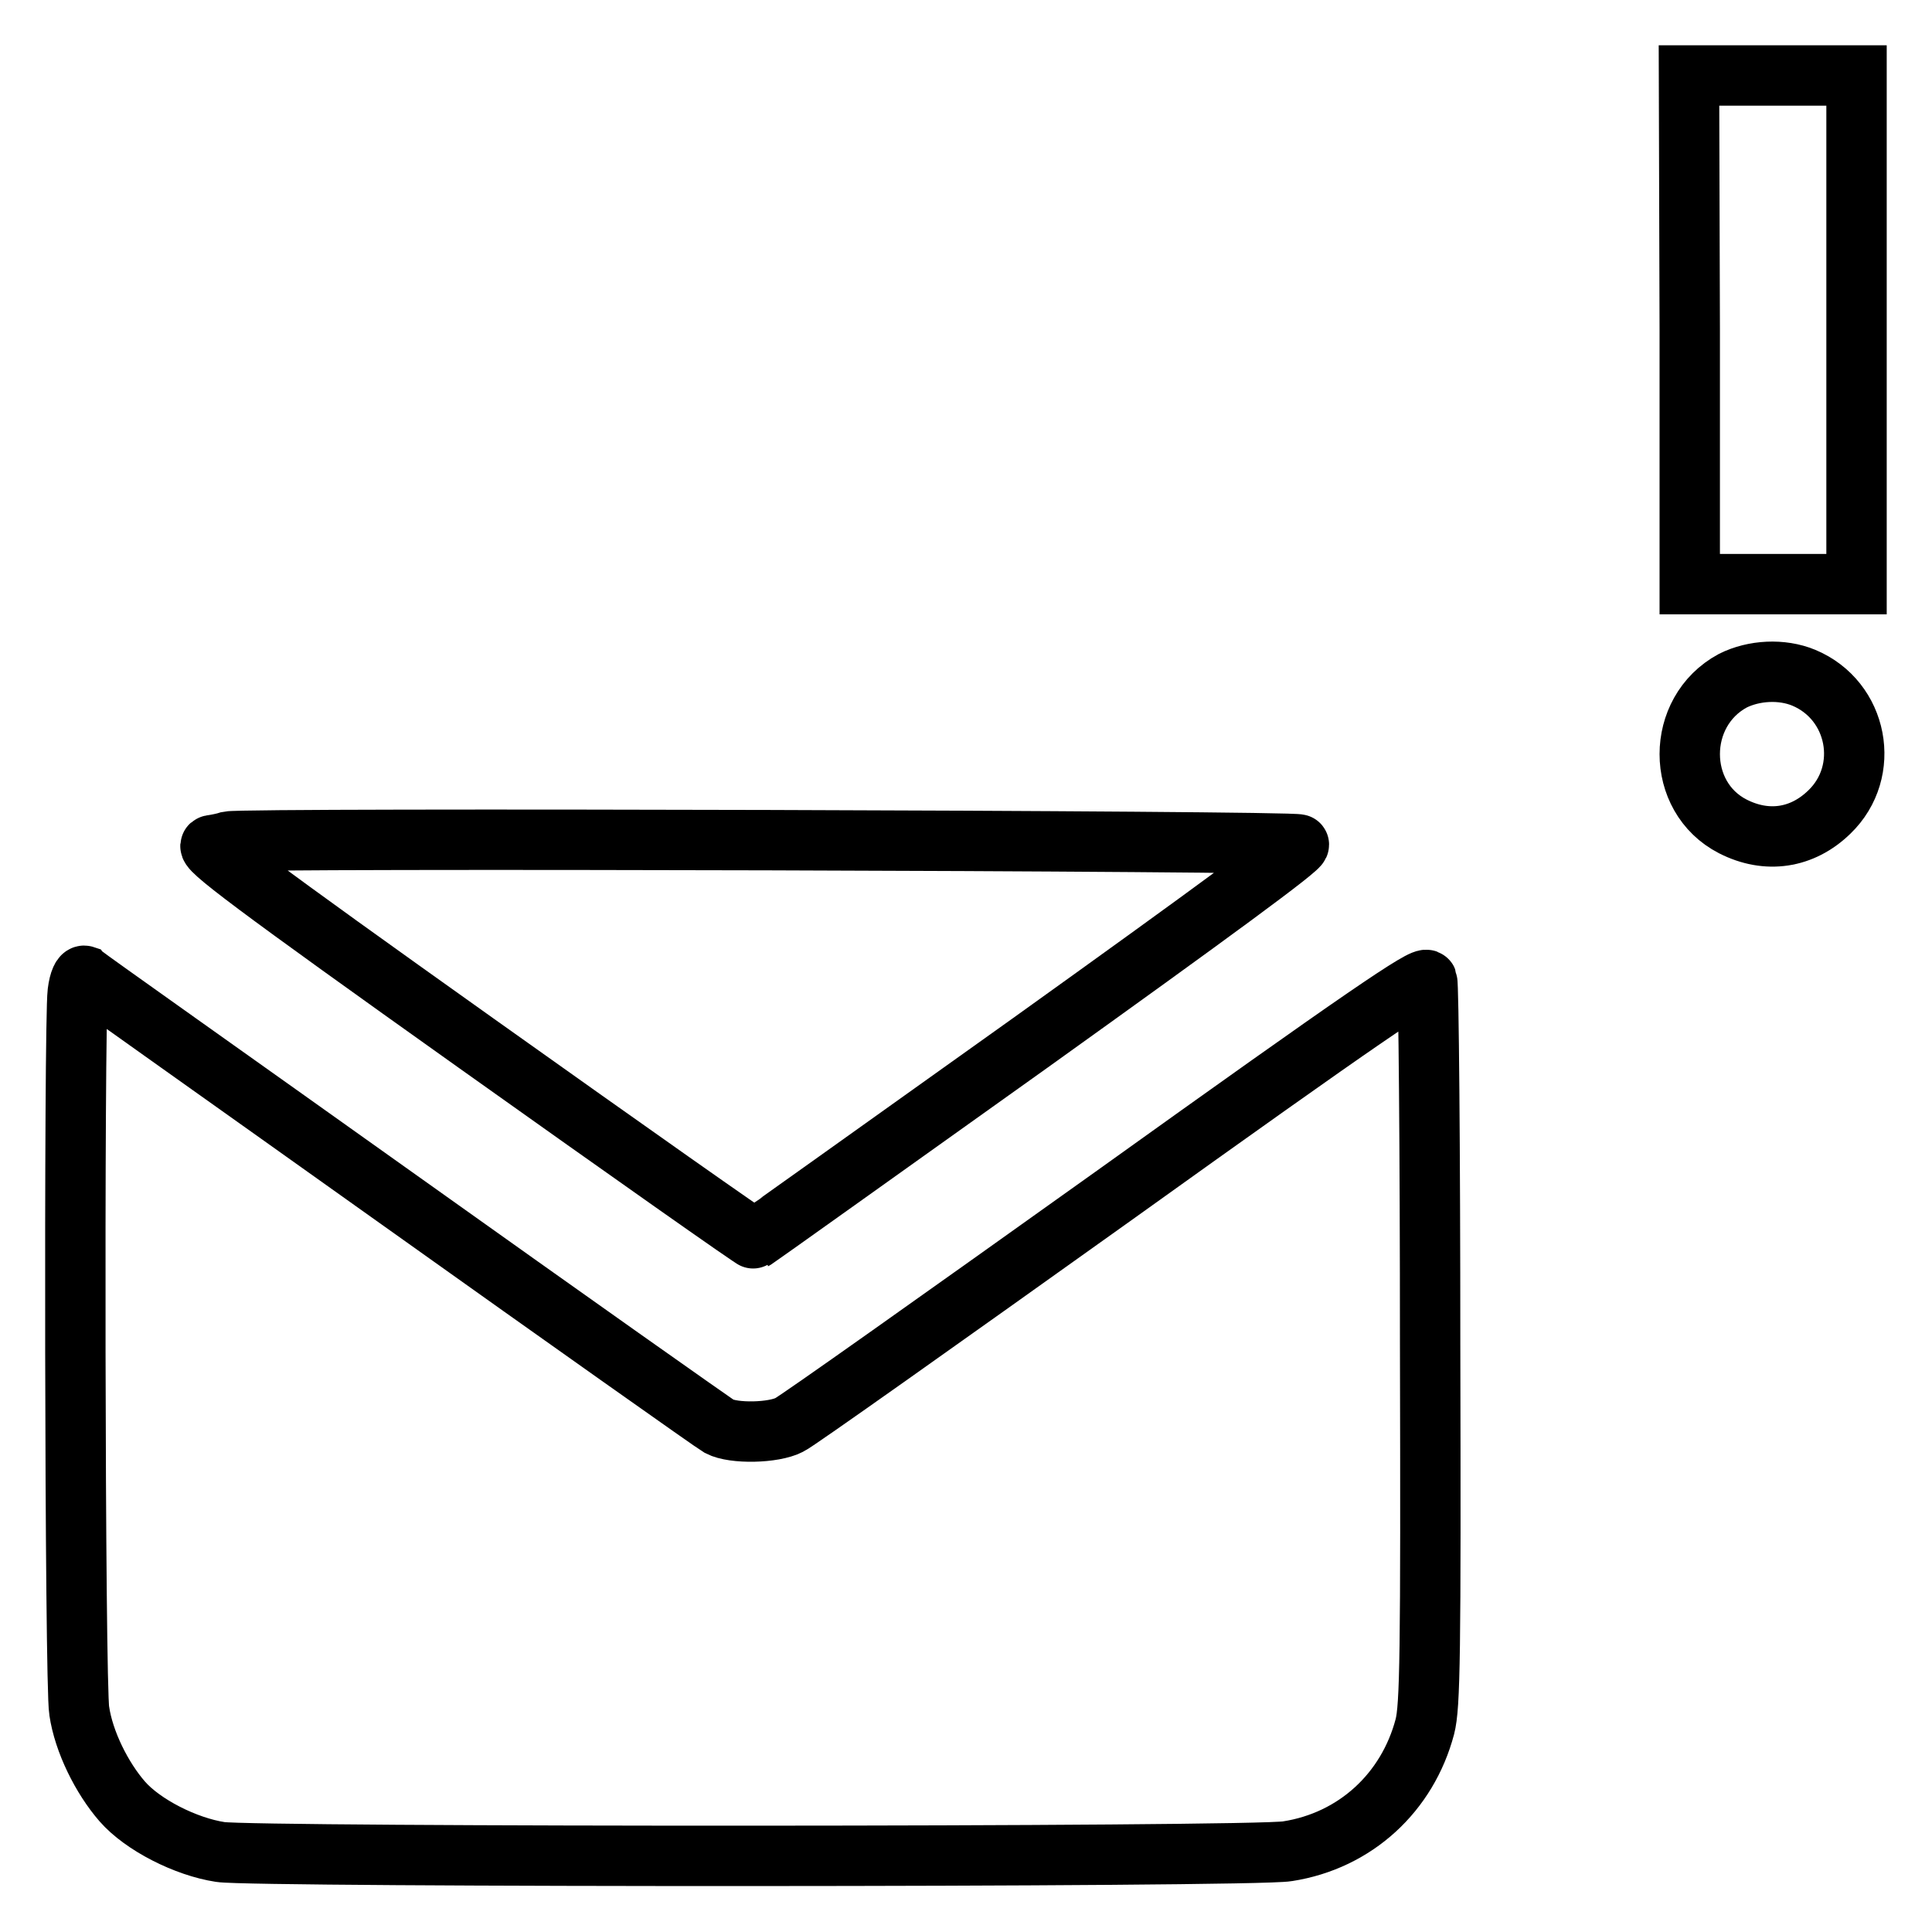
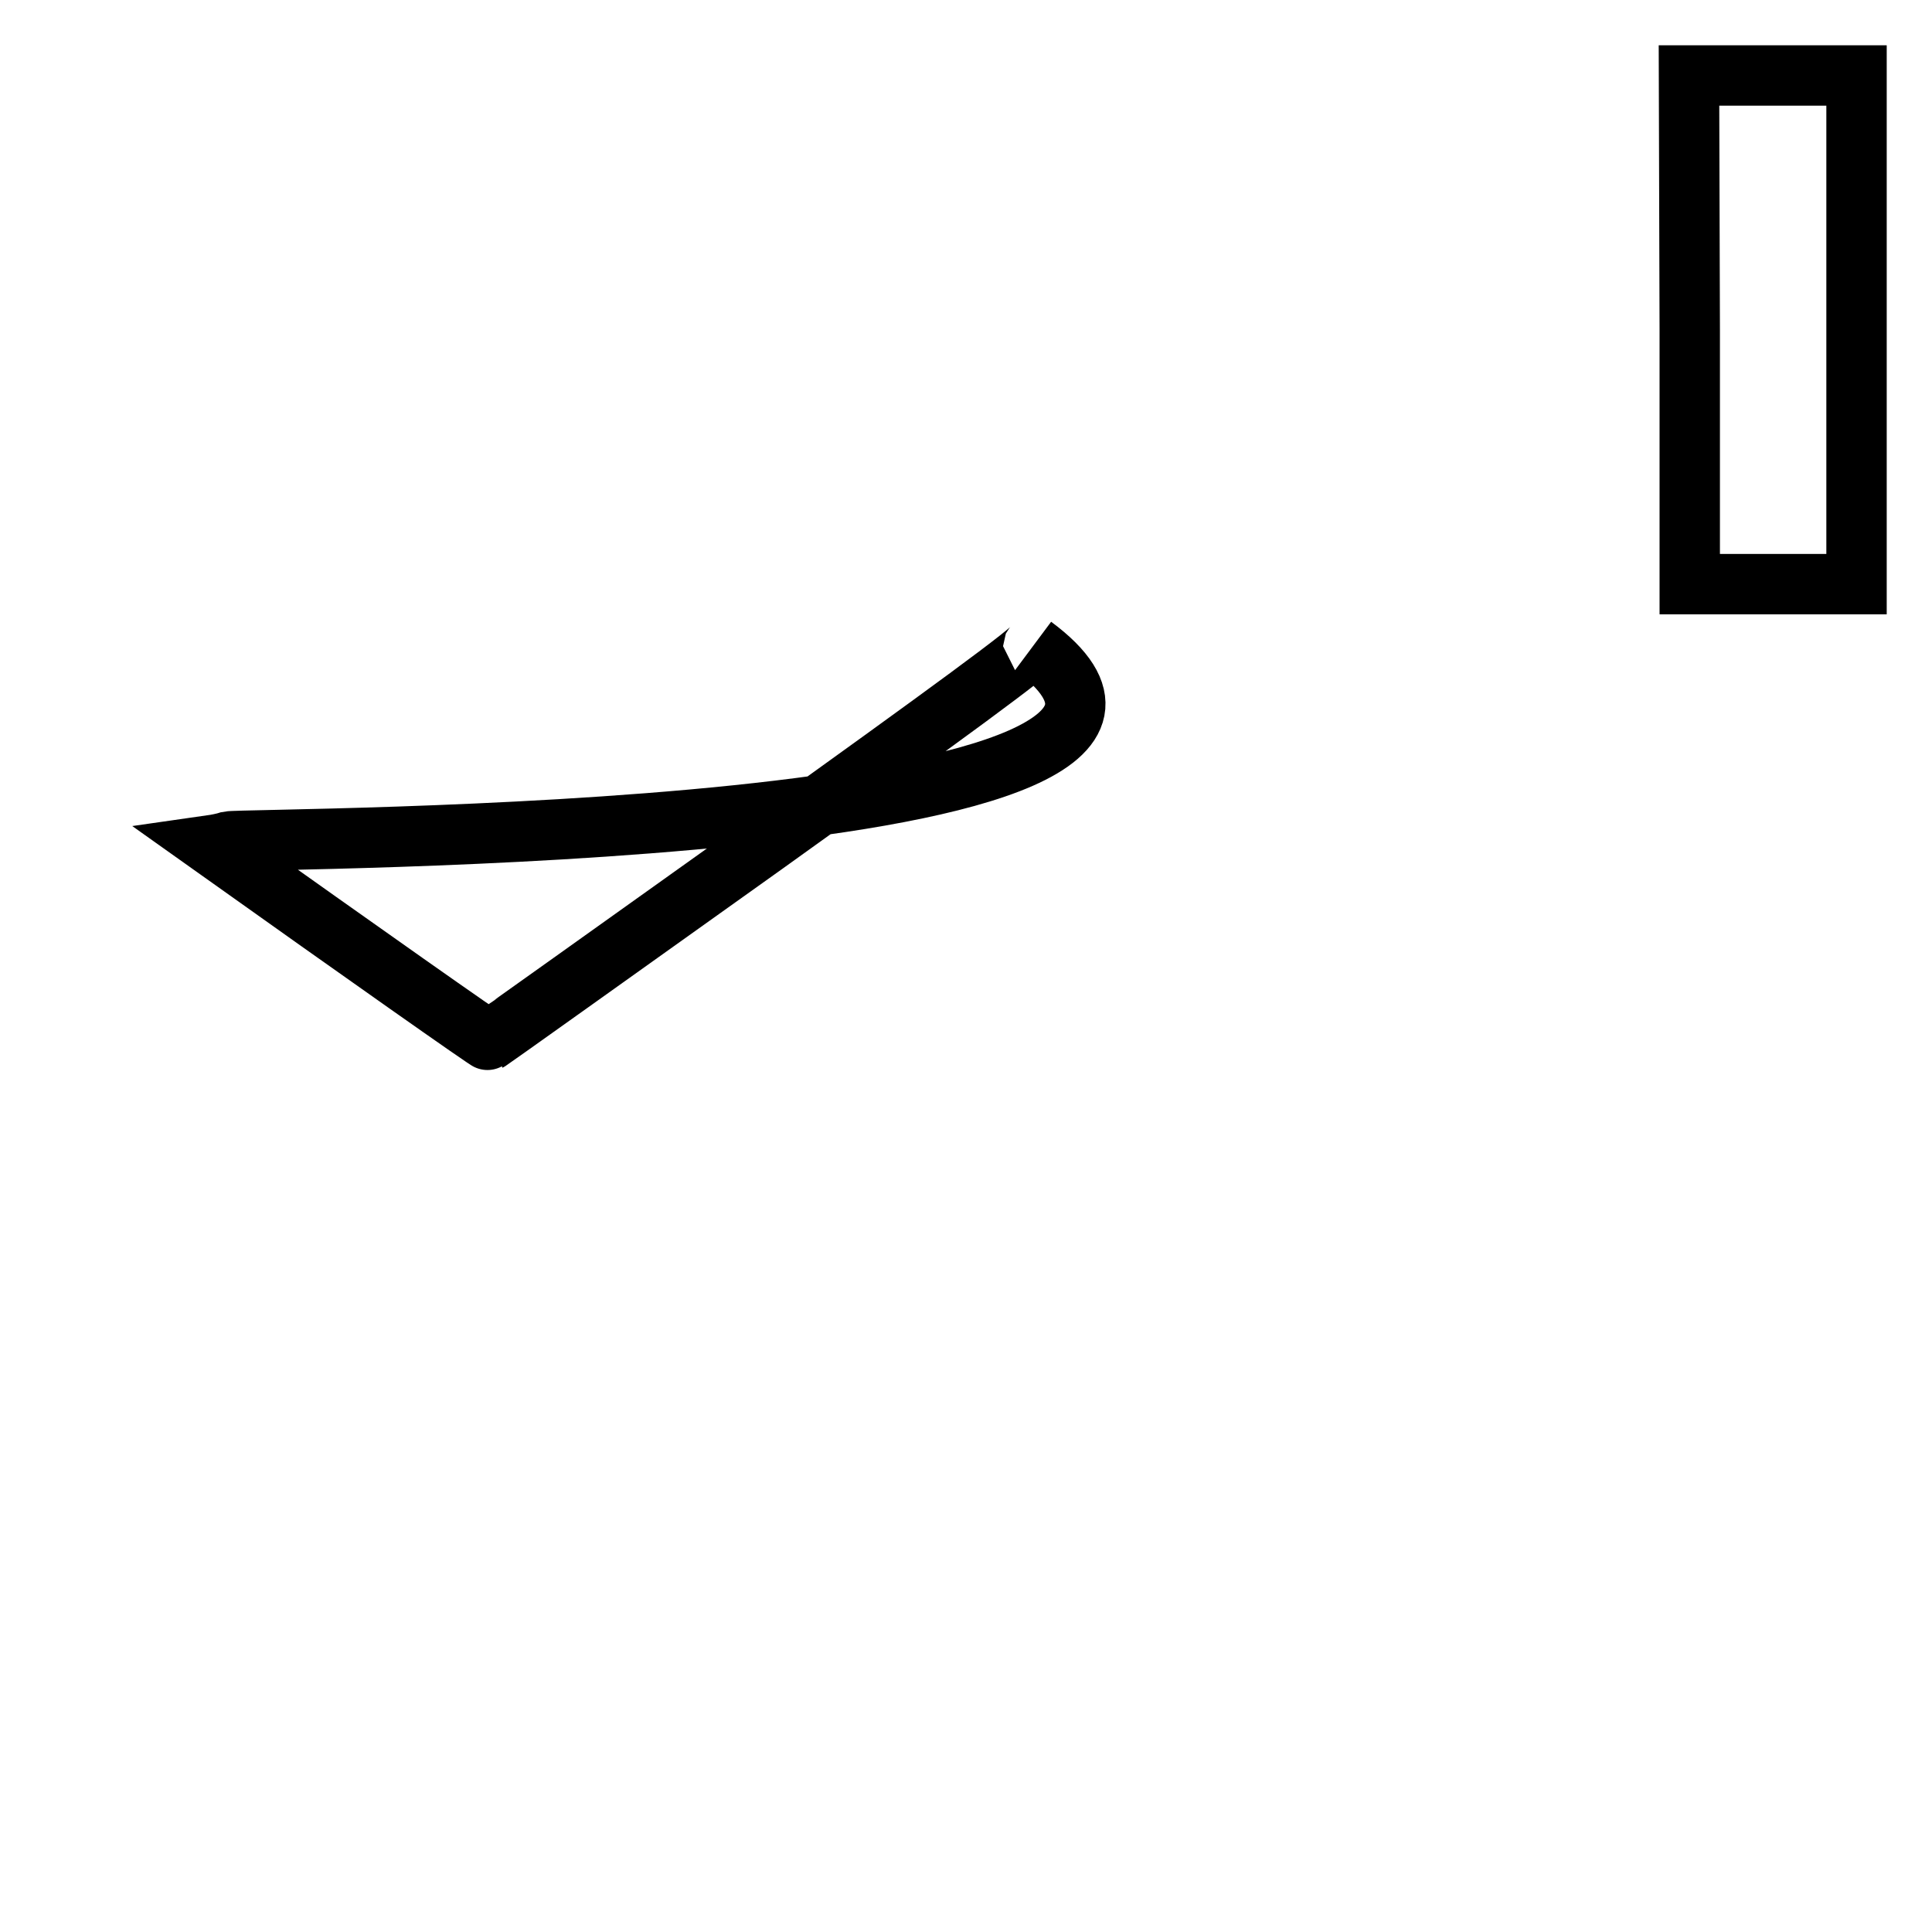
<svg xmlns="http://www.w3.org/2000/svg" version="1.1" x="0px" y="0px" viewBox="0 0 256 256" enable-background="new 0 0 256 256" xml:space="preserve">
  <g>
    <g>
      <g>
        <path stroke-width="8" fill-opacity="0" stroke="#000000" d="M223.9,43.7v33.7h11.1H246V43.7V10h-11.1h-11.1L223.9,43.7L223.9,43.7z" />
-         <path stroke-width="8" fill-opacity="0" stroke="#000000" d="M229.6,90.2c-7.6,4.1-7.6,15.4,0,19.3c4.5,2.3,9.2,1.6,12.8-1.9c5.6-5.4,3.8-14.8-3.4-17.8C236.1,88.6,232.4,88.8,229.6,90.2z" />
-         <path stroke-width="8" fill-opacity="0" stroke="#000000" d="M30.3,111.5c-0.6,0.2-1.6,0.4-2.3,0.5c-1.1,0.2,5.4,5.1,35.2,26.3c20.1,14.3,36.7,26,36.8,25.9c0.2-0.1,16.6-11.8,36.5-26c24-17.2,36-26,35.6-26.3C171.7,111.4,32.6,111,30.3,111.5z" />
-         <path stroke-width="8" fill-opacity="0" stroke="#000000" d="M10.3,131.5c-0.5,4-0.4,91.8,0.2,95.2c0.6,4.1,3,8.9,5.7,12c2.7,3.1,8.4,6,13,6.7c4.4,0.7,136.9,0.7,141.4-0.1c9-1.4,15.9-7.8,18.2-16.5c0.7-2.7,0.8-9.5,0.7-50.6c0-26.1-0.2-47.8-0.4-48.3c-0.3-0.7-8.1,4.6-41.6,28.6c-22.7,16.2-42,29.9-42.9,30.3c-2.1,1.1-7.4,1.2-9.3,0.2c-0.7-0.4-19.8-13.9-42.4-30c-22.6-16.1-41.4-29.4-41.7-29.7C10.9,129.2,10.5,129.9,10.3,131.5z" />
+         <path stroke-width="8" fill-opacity="0" stroke="#000000" d="M30.3,111.5c-0.6,0.2-1.6,0.4-2.3,0.5c20.1,14.3,36.7,26,36.8,25.9c0.2-0.1,16.6-11.8,36.5-26c24-17.2,36-26,35.6-26.3C171.7,111.4,32.6,111,30.3,111.5z" />
      </g>
    </g>
  </g>
</svg>